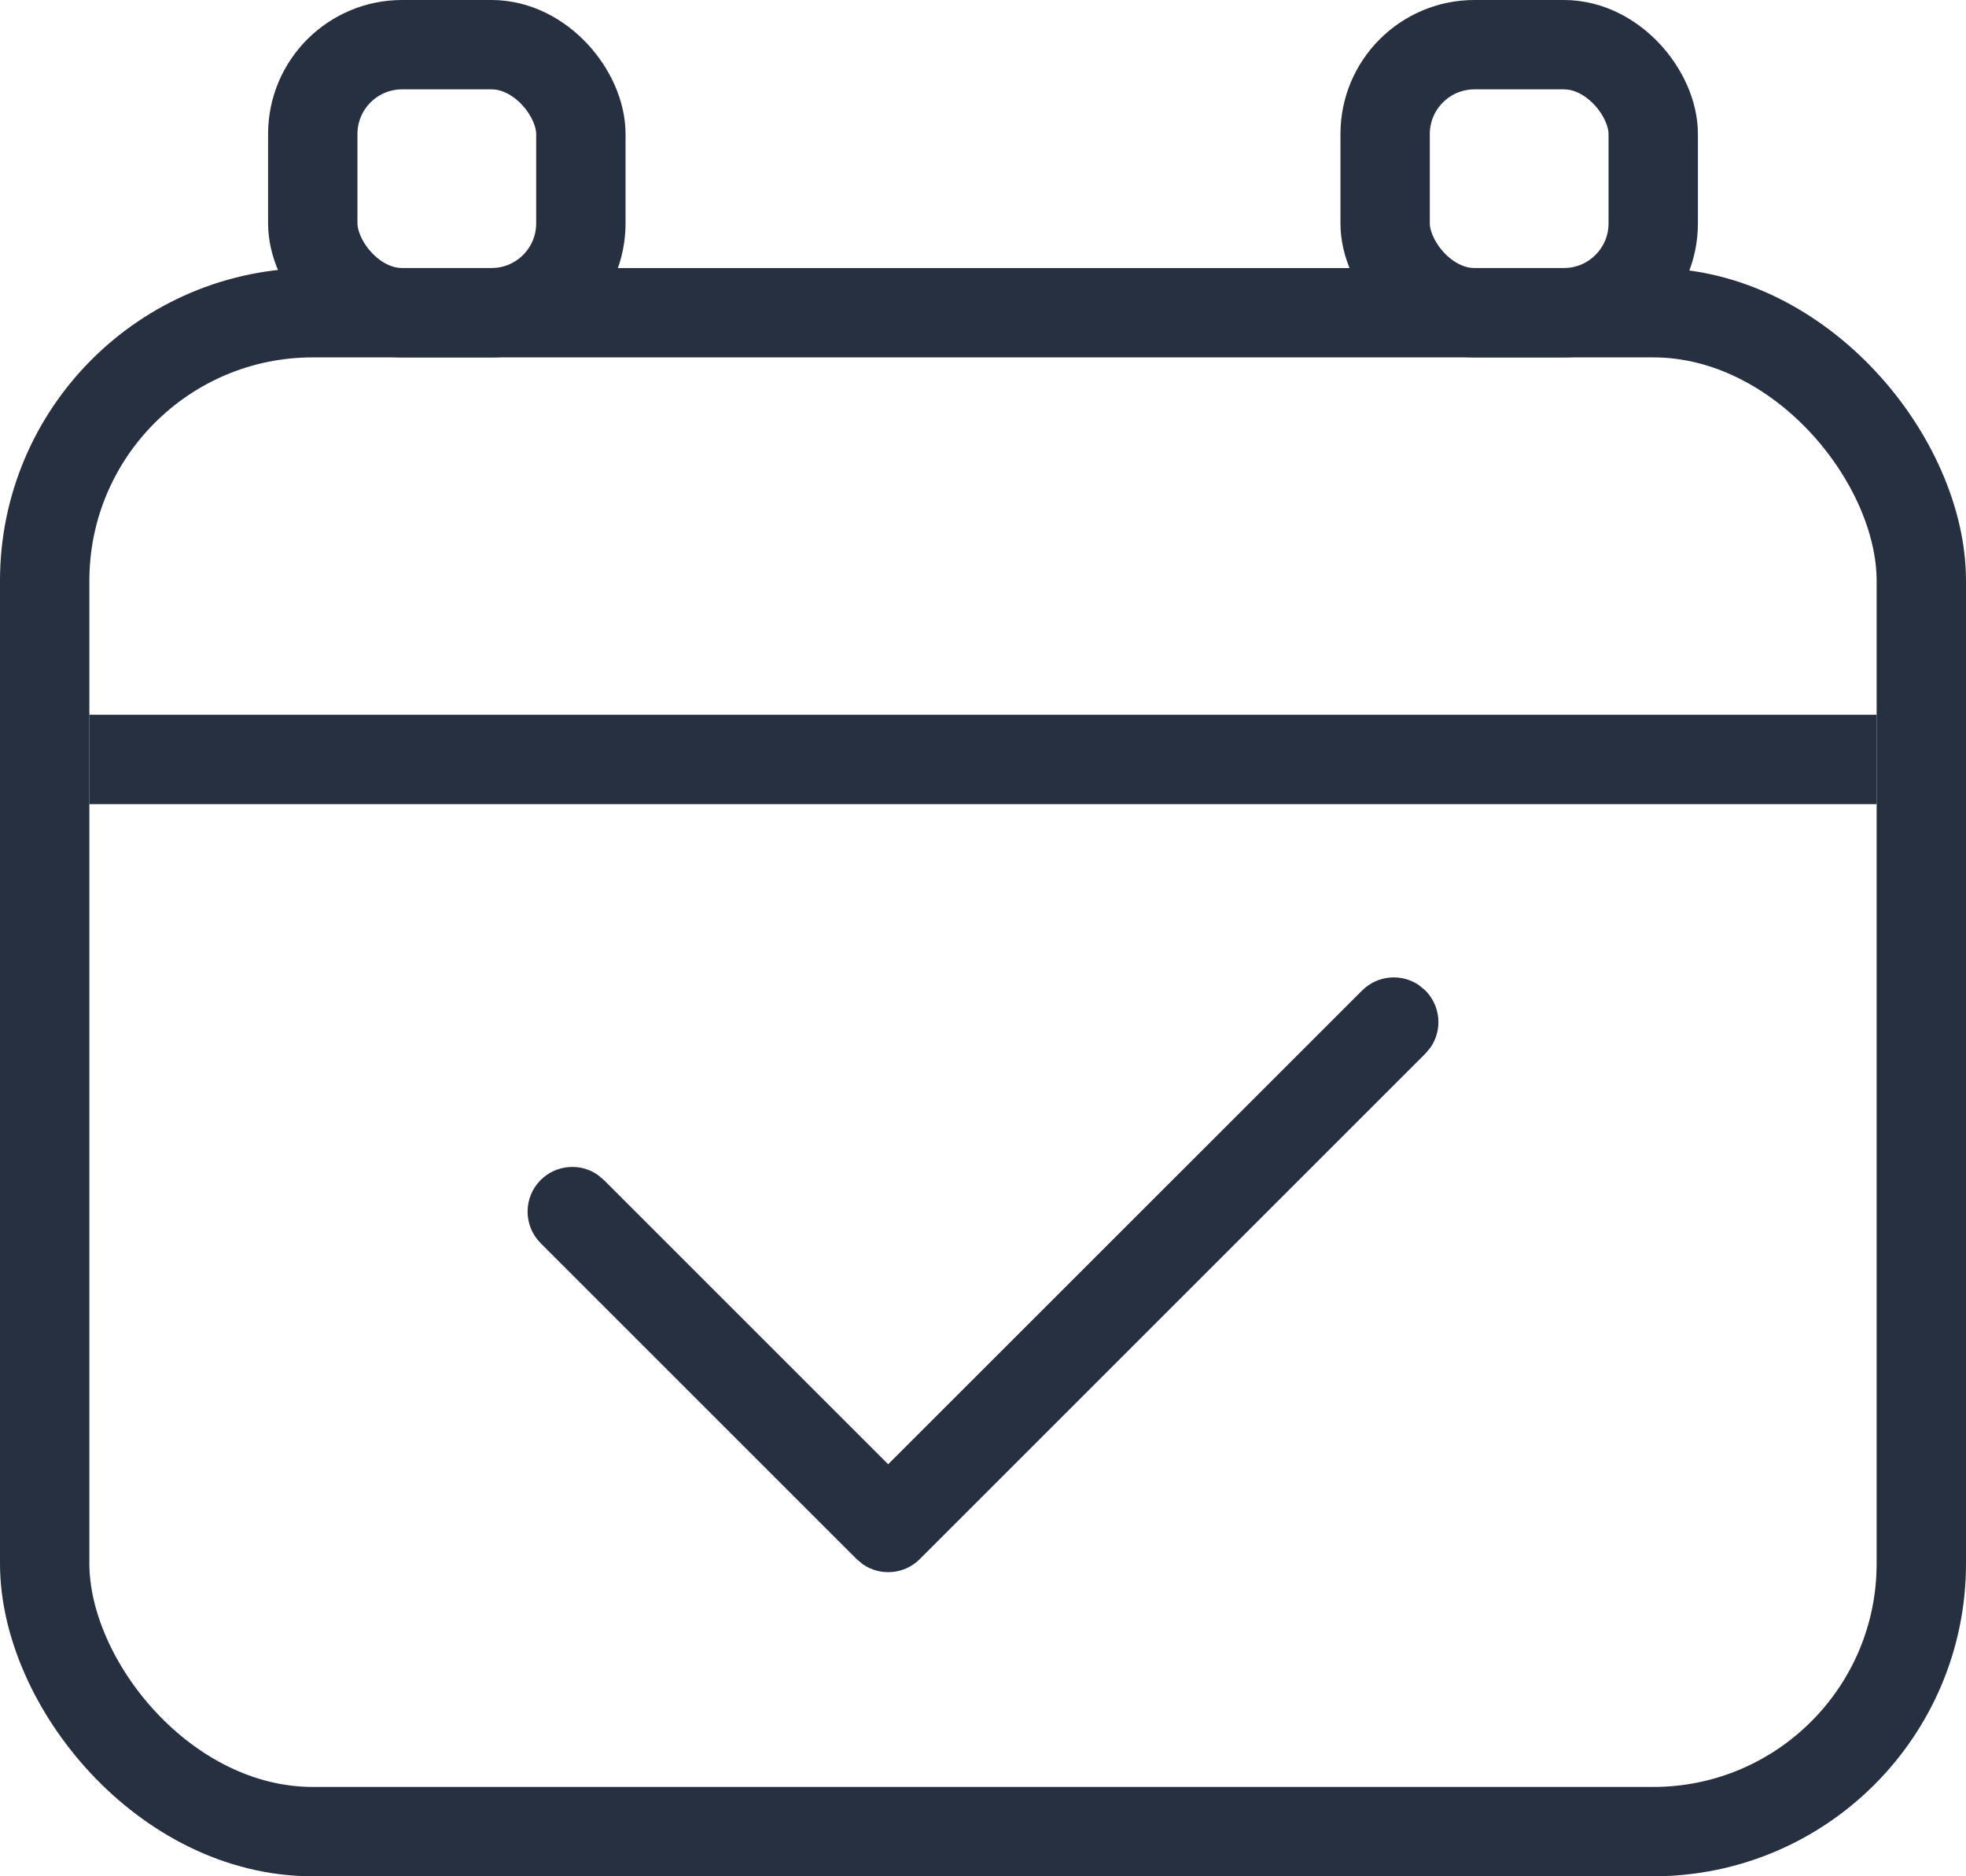
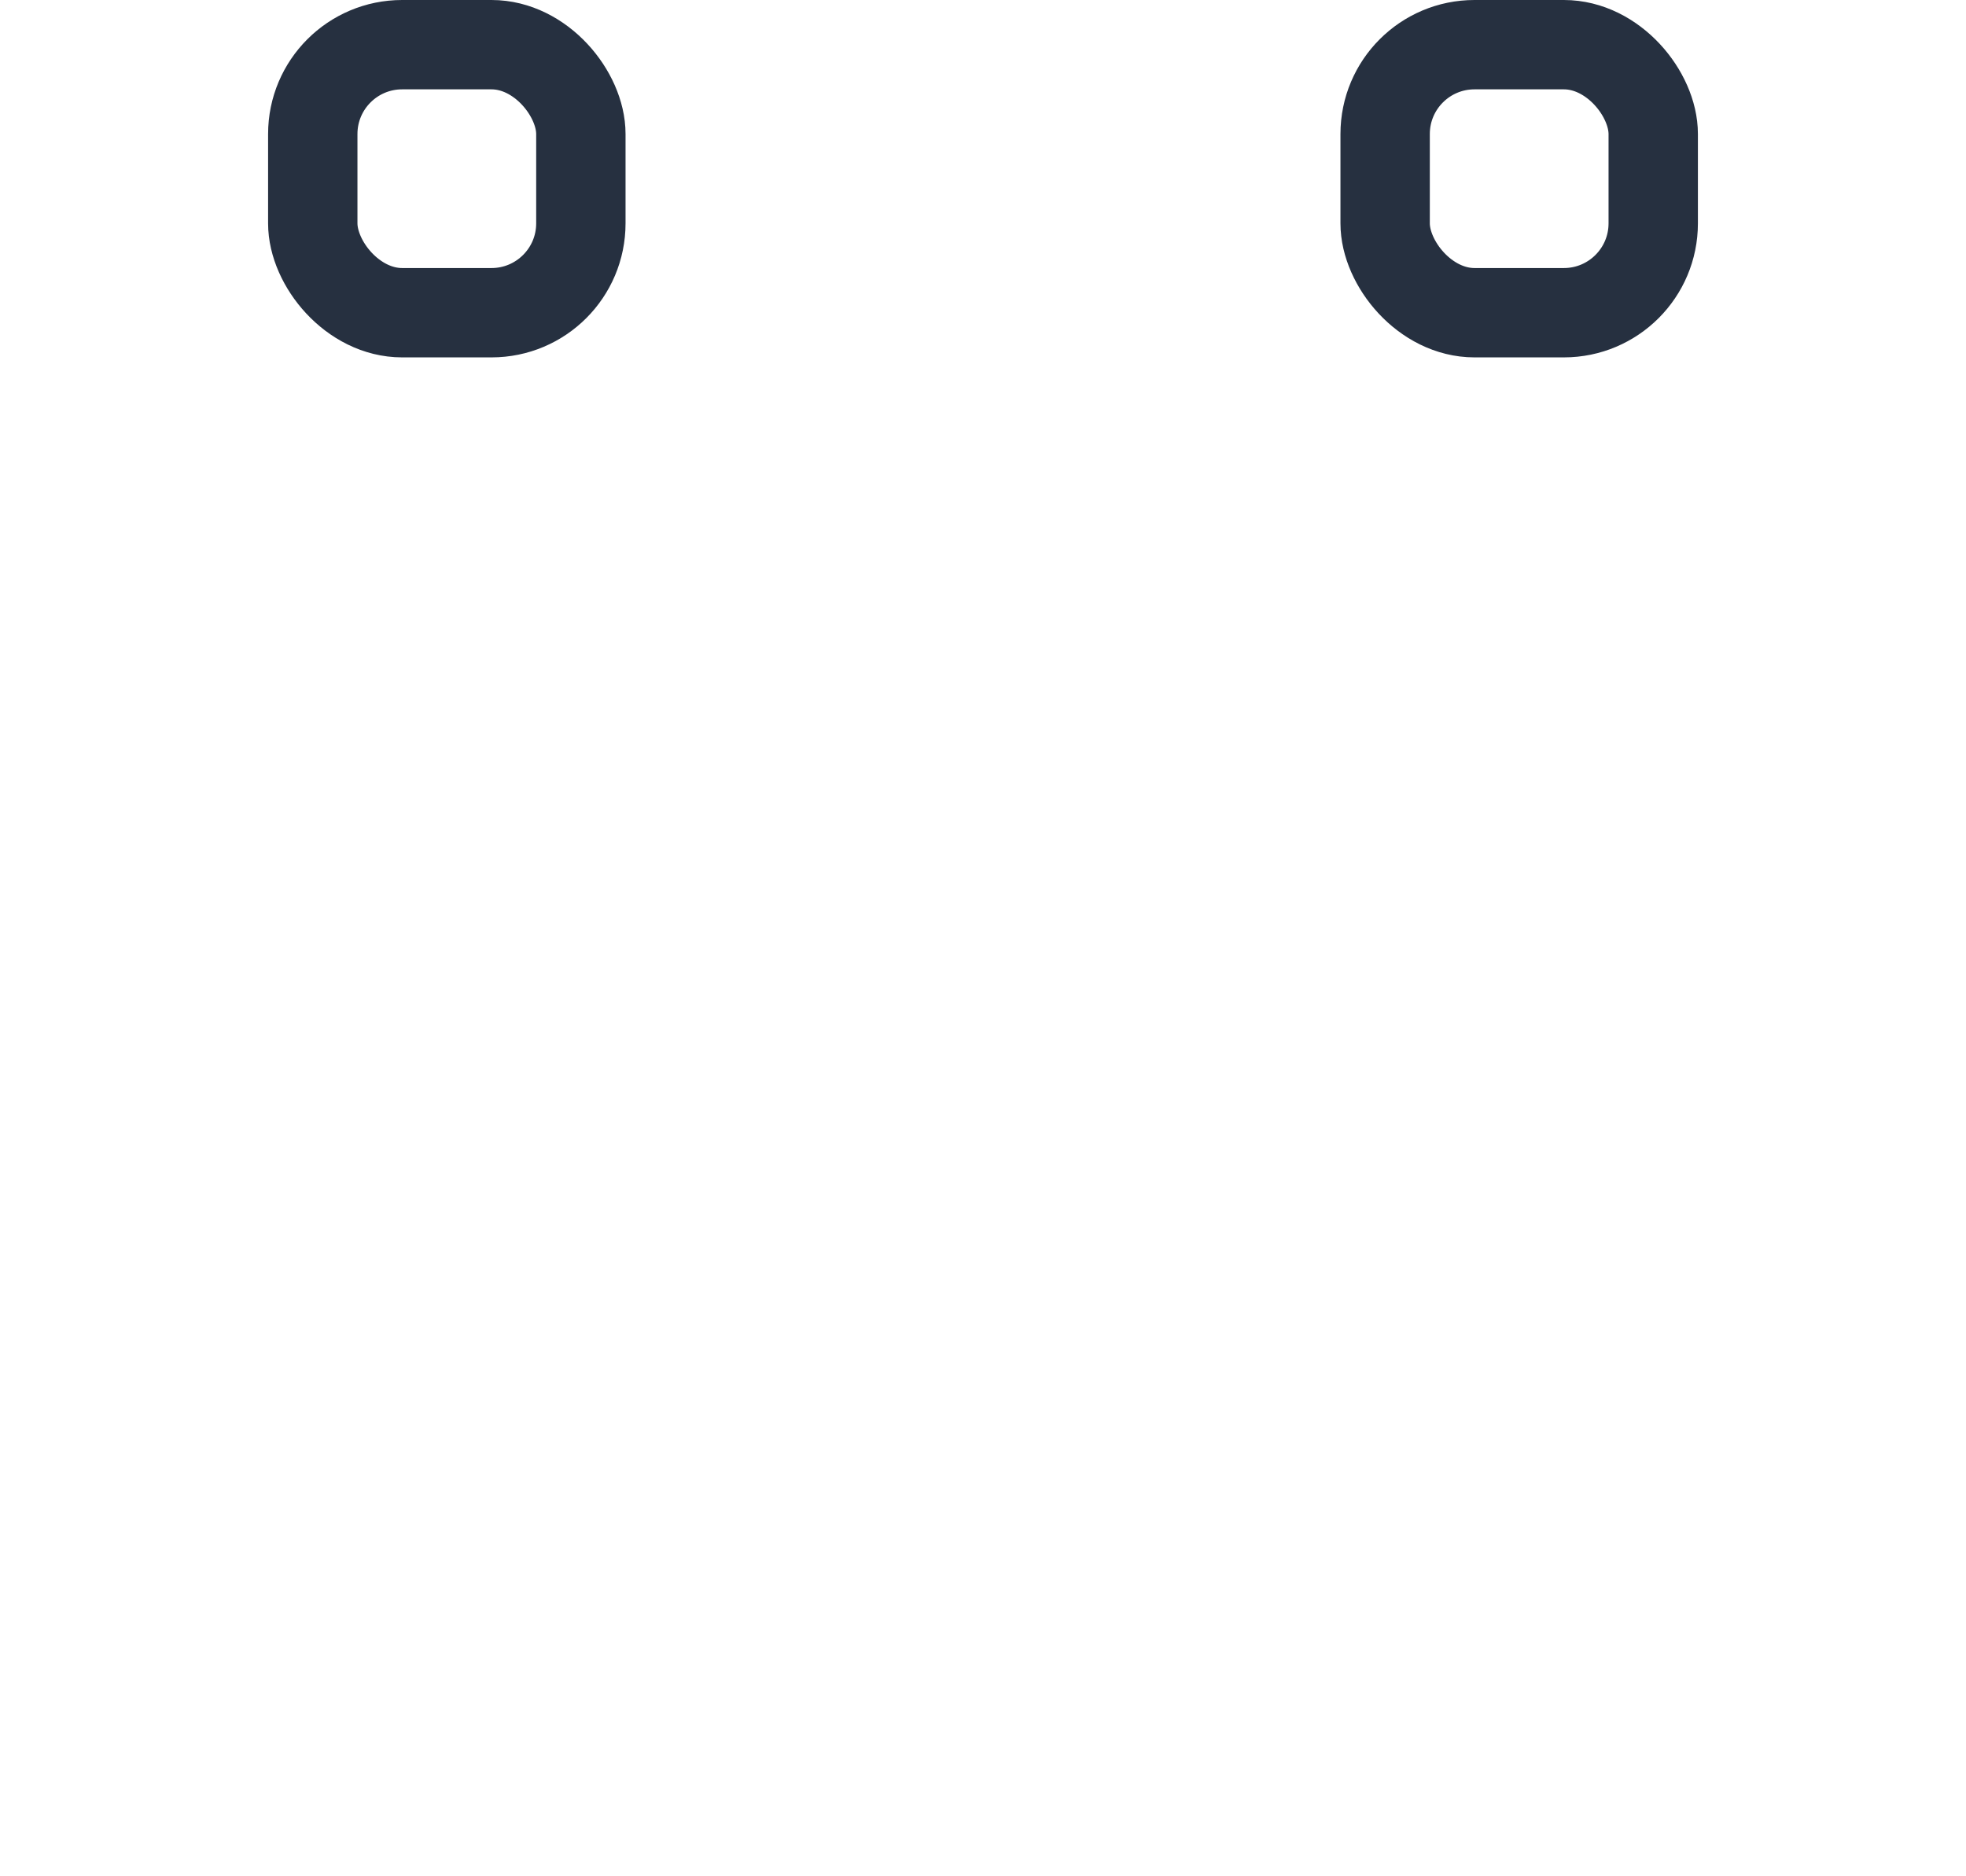
<svg xmlns="http://www.w3.org/2000/svg" width="22px" height="21px" viewBox="0 0 22 21" version="1.1">
  <title>book-icon@3x</title>
  <g id="PDP" stroke="none" stroke-width="1" fill="none" fill-rule="evenodd">
    <g id="pdp_centre-ring_default" transform="translate(-1023, -1216)">
      <g id="Group-5" transform="translate(1020, 246)">
        <g id="Group-10" transform="translate(0, 583)">
          <g id="Group-15" transform="translate(0, 295)">
            <g id="book-icon" transform="translate(3, 92)">
-               <rect id="Rectangle" stroke="#263040" fill-rule="nonzero" x="0.5" y="3.5" width="21" height="17" rx="3" />
-               <path d="M7,9.5 C7.245,9.5 7.45,9.677 7.492,9.91 L7.5,10 L7.5,14.499 L15,14.5 C15.245,14.5 15.45,14.677 15.492,14.91 L15.5,15 C15.5,15.245 15.323,15.45 15.09,15.492 L15,15.5 L7,15.5 C6.755,15.5 6.55,15.323 6.508,15.09 L6.5,15 L6.5,10 C6.5,9.724 6.724,9.5 7,9.5 Z" id="Path-2" fill="#263040" fill-rule="nonzero" transform="translate(11, 12.5) rotate(-45) translate(-11, -12.5) " />
              <rect id="Rectangle" stroke="#263040" fill-rule="nonzero" x="3.5" y="0.5" width="3" height="3" rx="1" />
              <rect id="Rectangle" stroke="#263040" fill-rule="nonzero" x="15.5" y="0.5" width="3" height="3" rx="1" />
-               <rect id="Rectangle" fill="#263040" x="1" y="8" width="20" height="1" />
            </g>
          </g>
        </g>
      </g>
    </g>
  </g>
</svg>